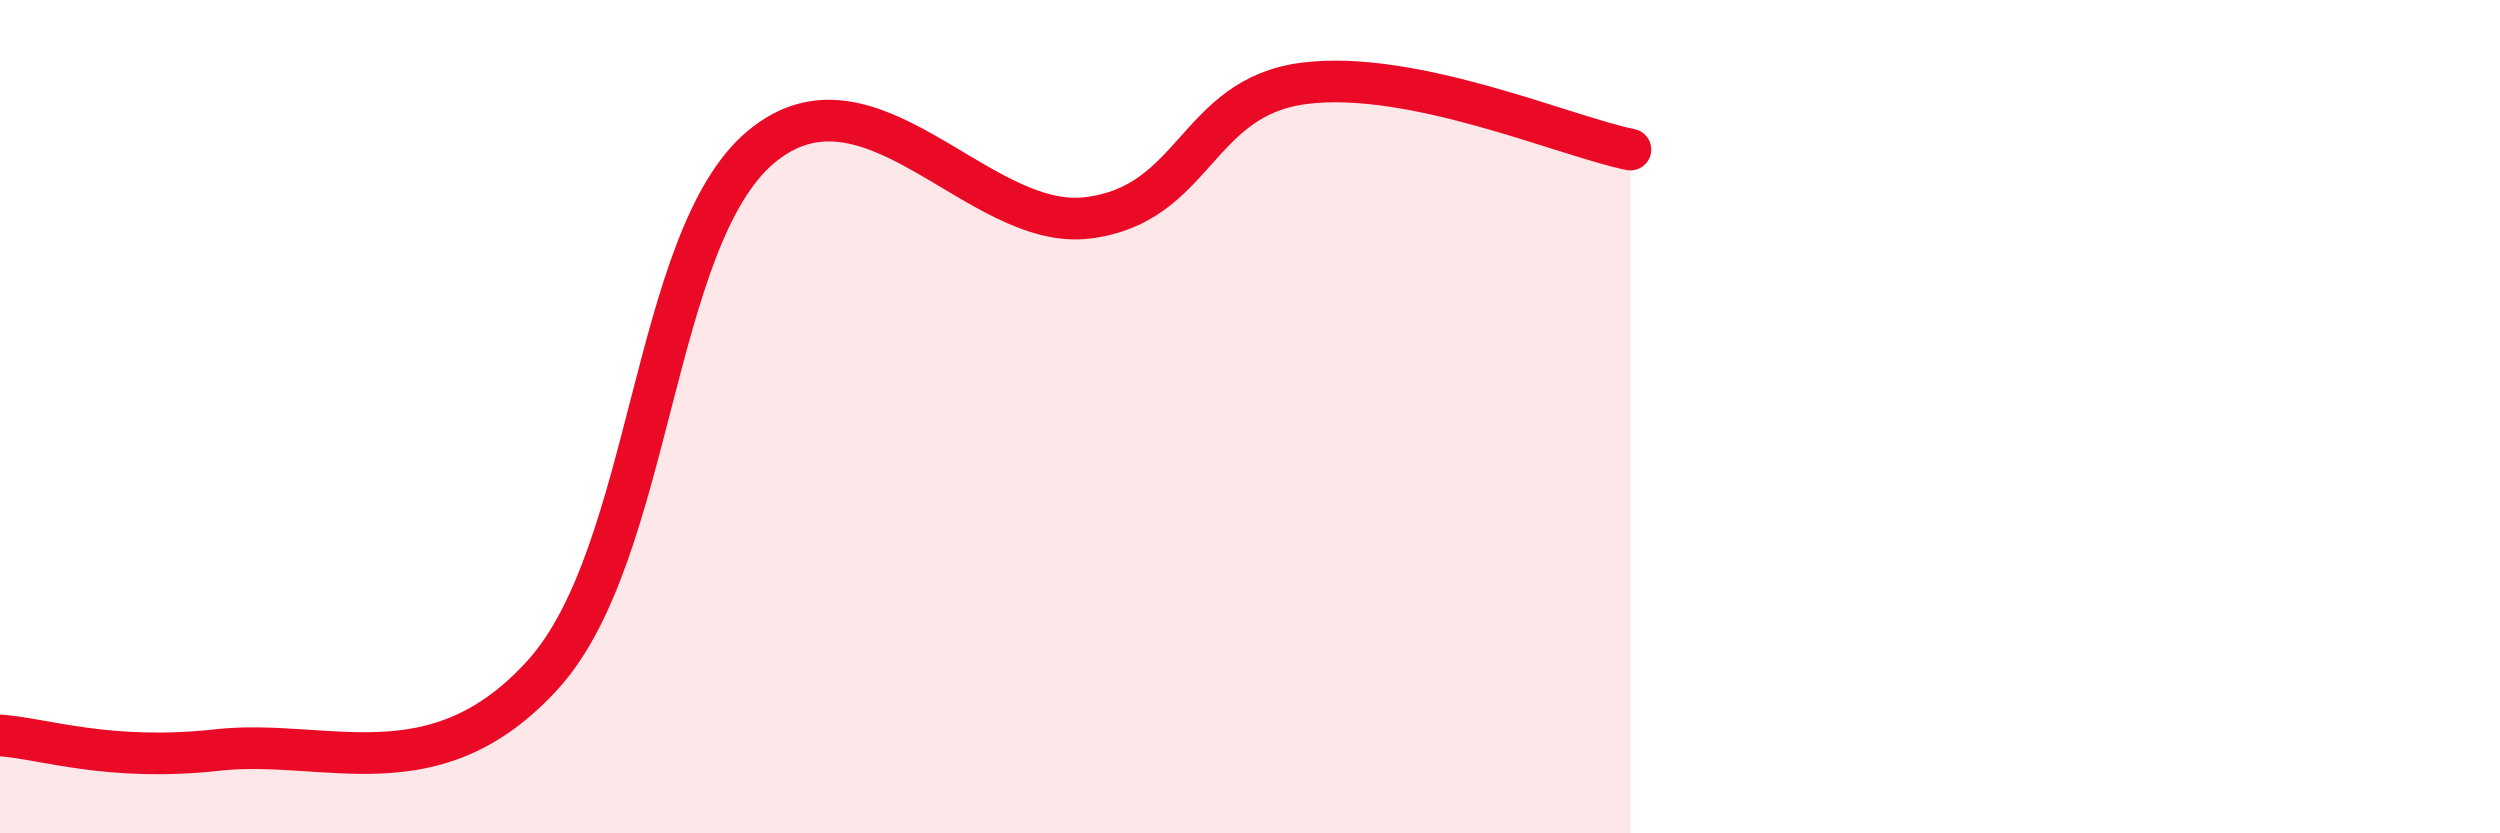
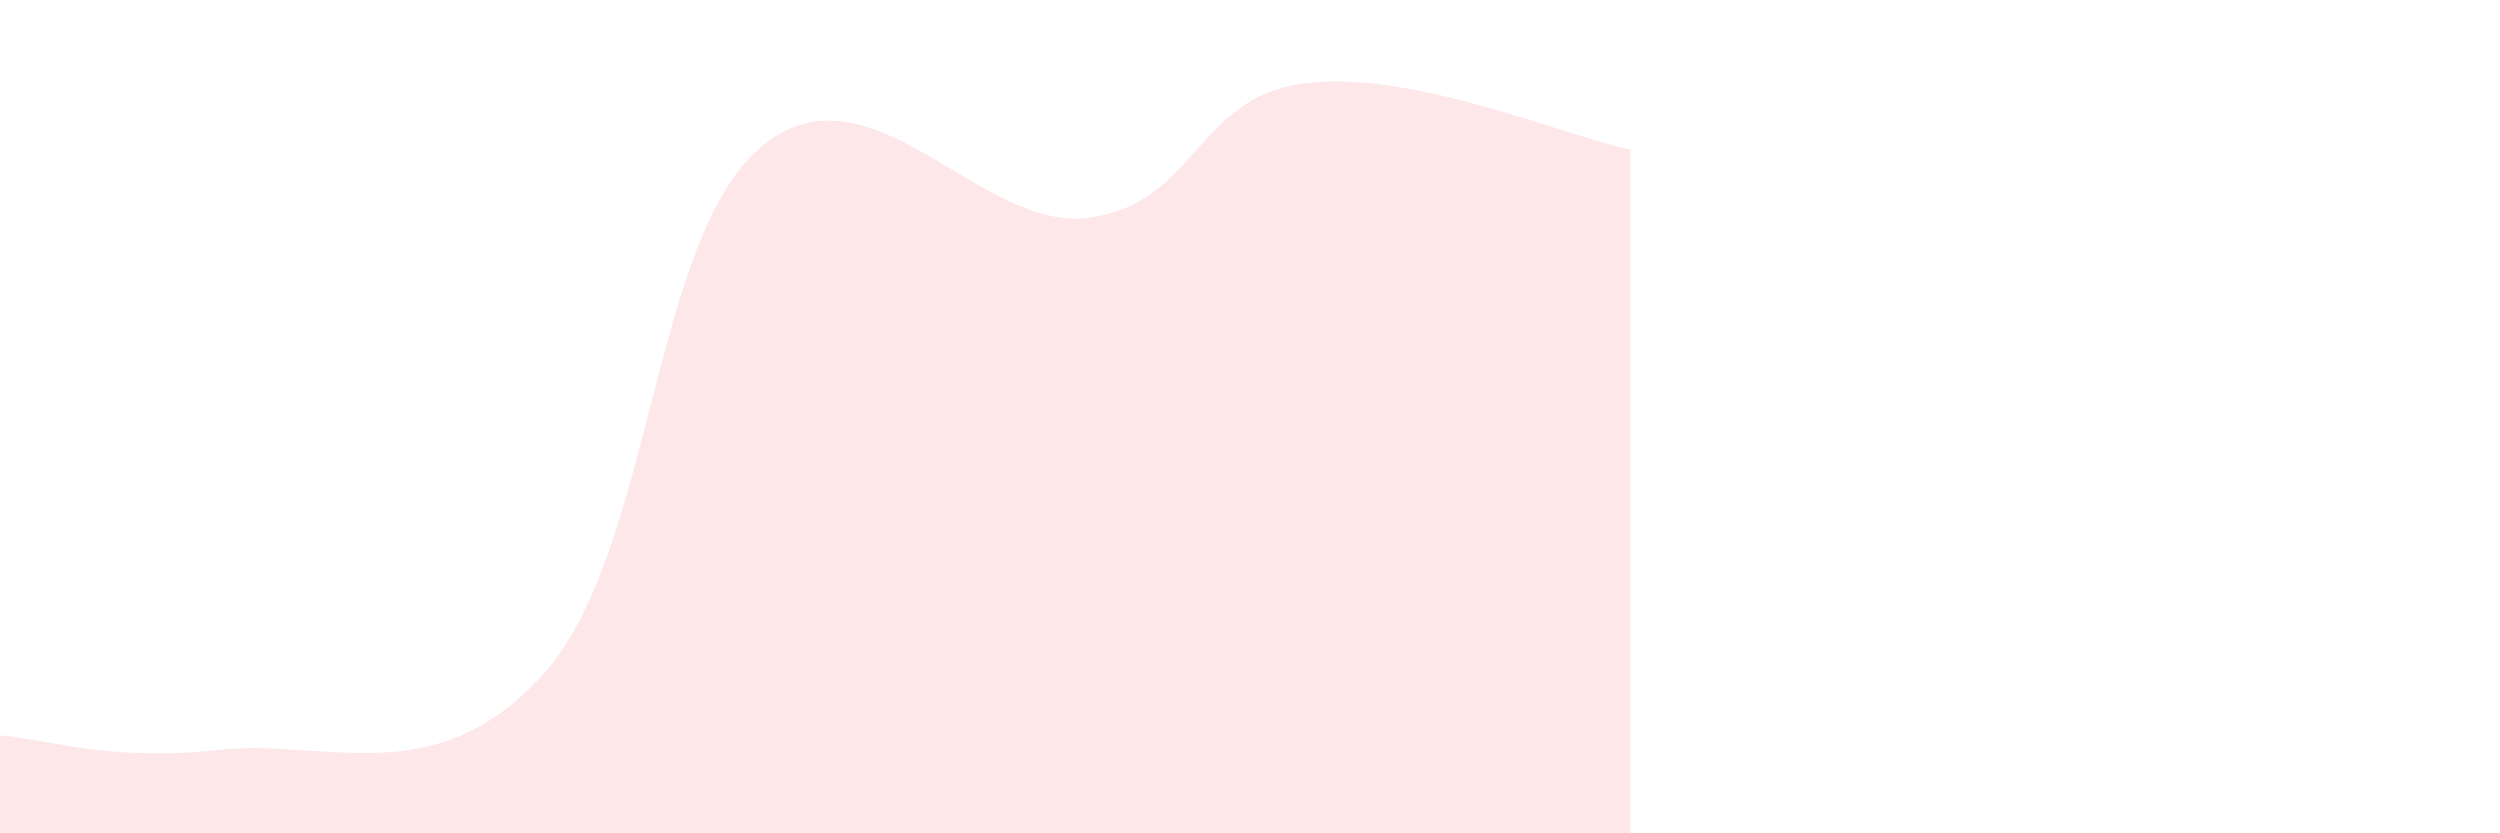
<svg xmlns="http://www.w3.org/2000/svg" width="60" height="20" viewBox="0 0 60 20">
  <path d="M 0,17.65 C 1.04,17.72 2.61,18.29 5.22,18 C 7.83,17.71 10.43,19.07 13.04,16.18 C 15.65,13.29 15.65,5.72 18.26,3.53 C 20.87,1.34 23.48,5.54 26.09,5.23 C 28.7,4.92 28.69,2.33 31.3,2 C 33.91,1.67 37.56,3.27 39.13,3.59L39.13 20L0 20Z" fill="#EB0A25" opacity="0.1" stroke-linecap="round" stroke-linejoin="round" />
-   <path d="M 0,17.65 C 1.04,17.72 2.61,18.29 5.22,18 C 7.83,17.71 10.43,19.07 13.04,16.18 C 15.65,13.29 15.65,5.72 18.26,3.53 C 20.87,1.34 23.48,5.54 26.09,5.23 C 28.7,4.92 28.69,2.33 31.3,2 C 33.91,1.67 37.56,3.27 39.13,3.59" stroke="#EB0A25" stroke-width="1" fill="none" stroke-linecap="round" stroke-linejoin="round" />
</svg>